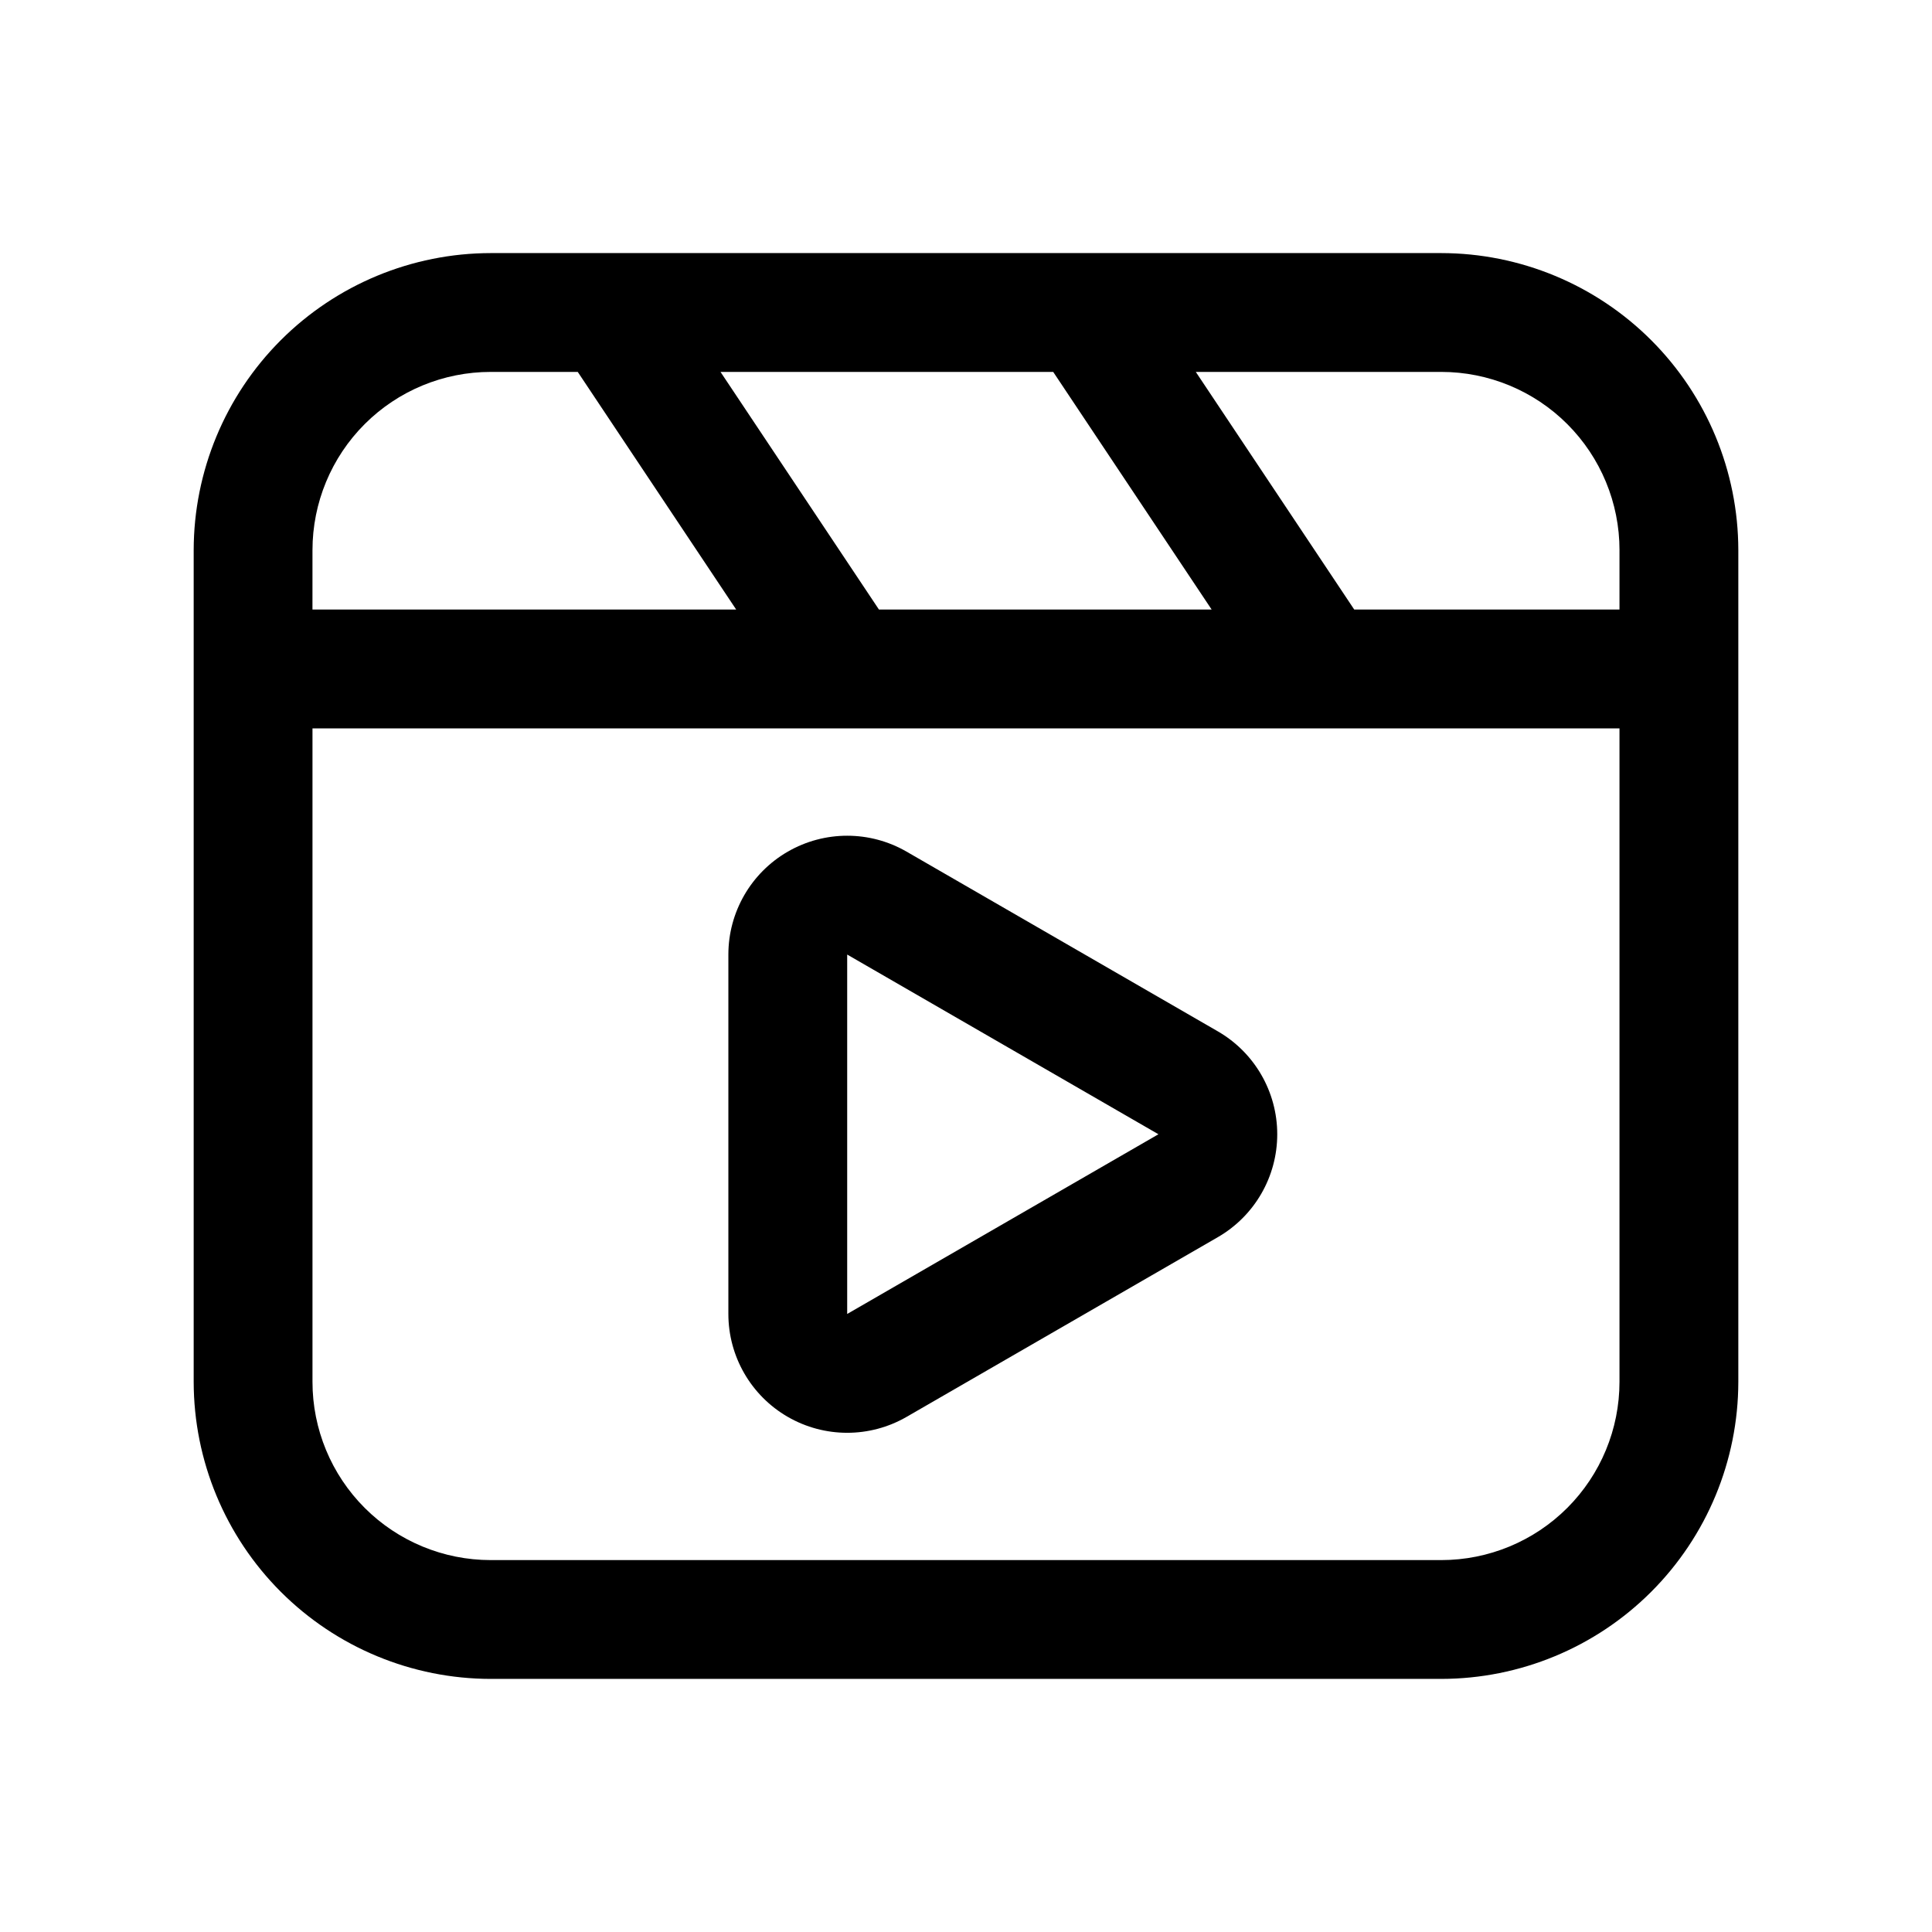
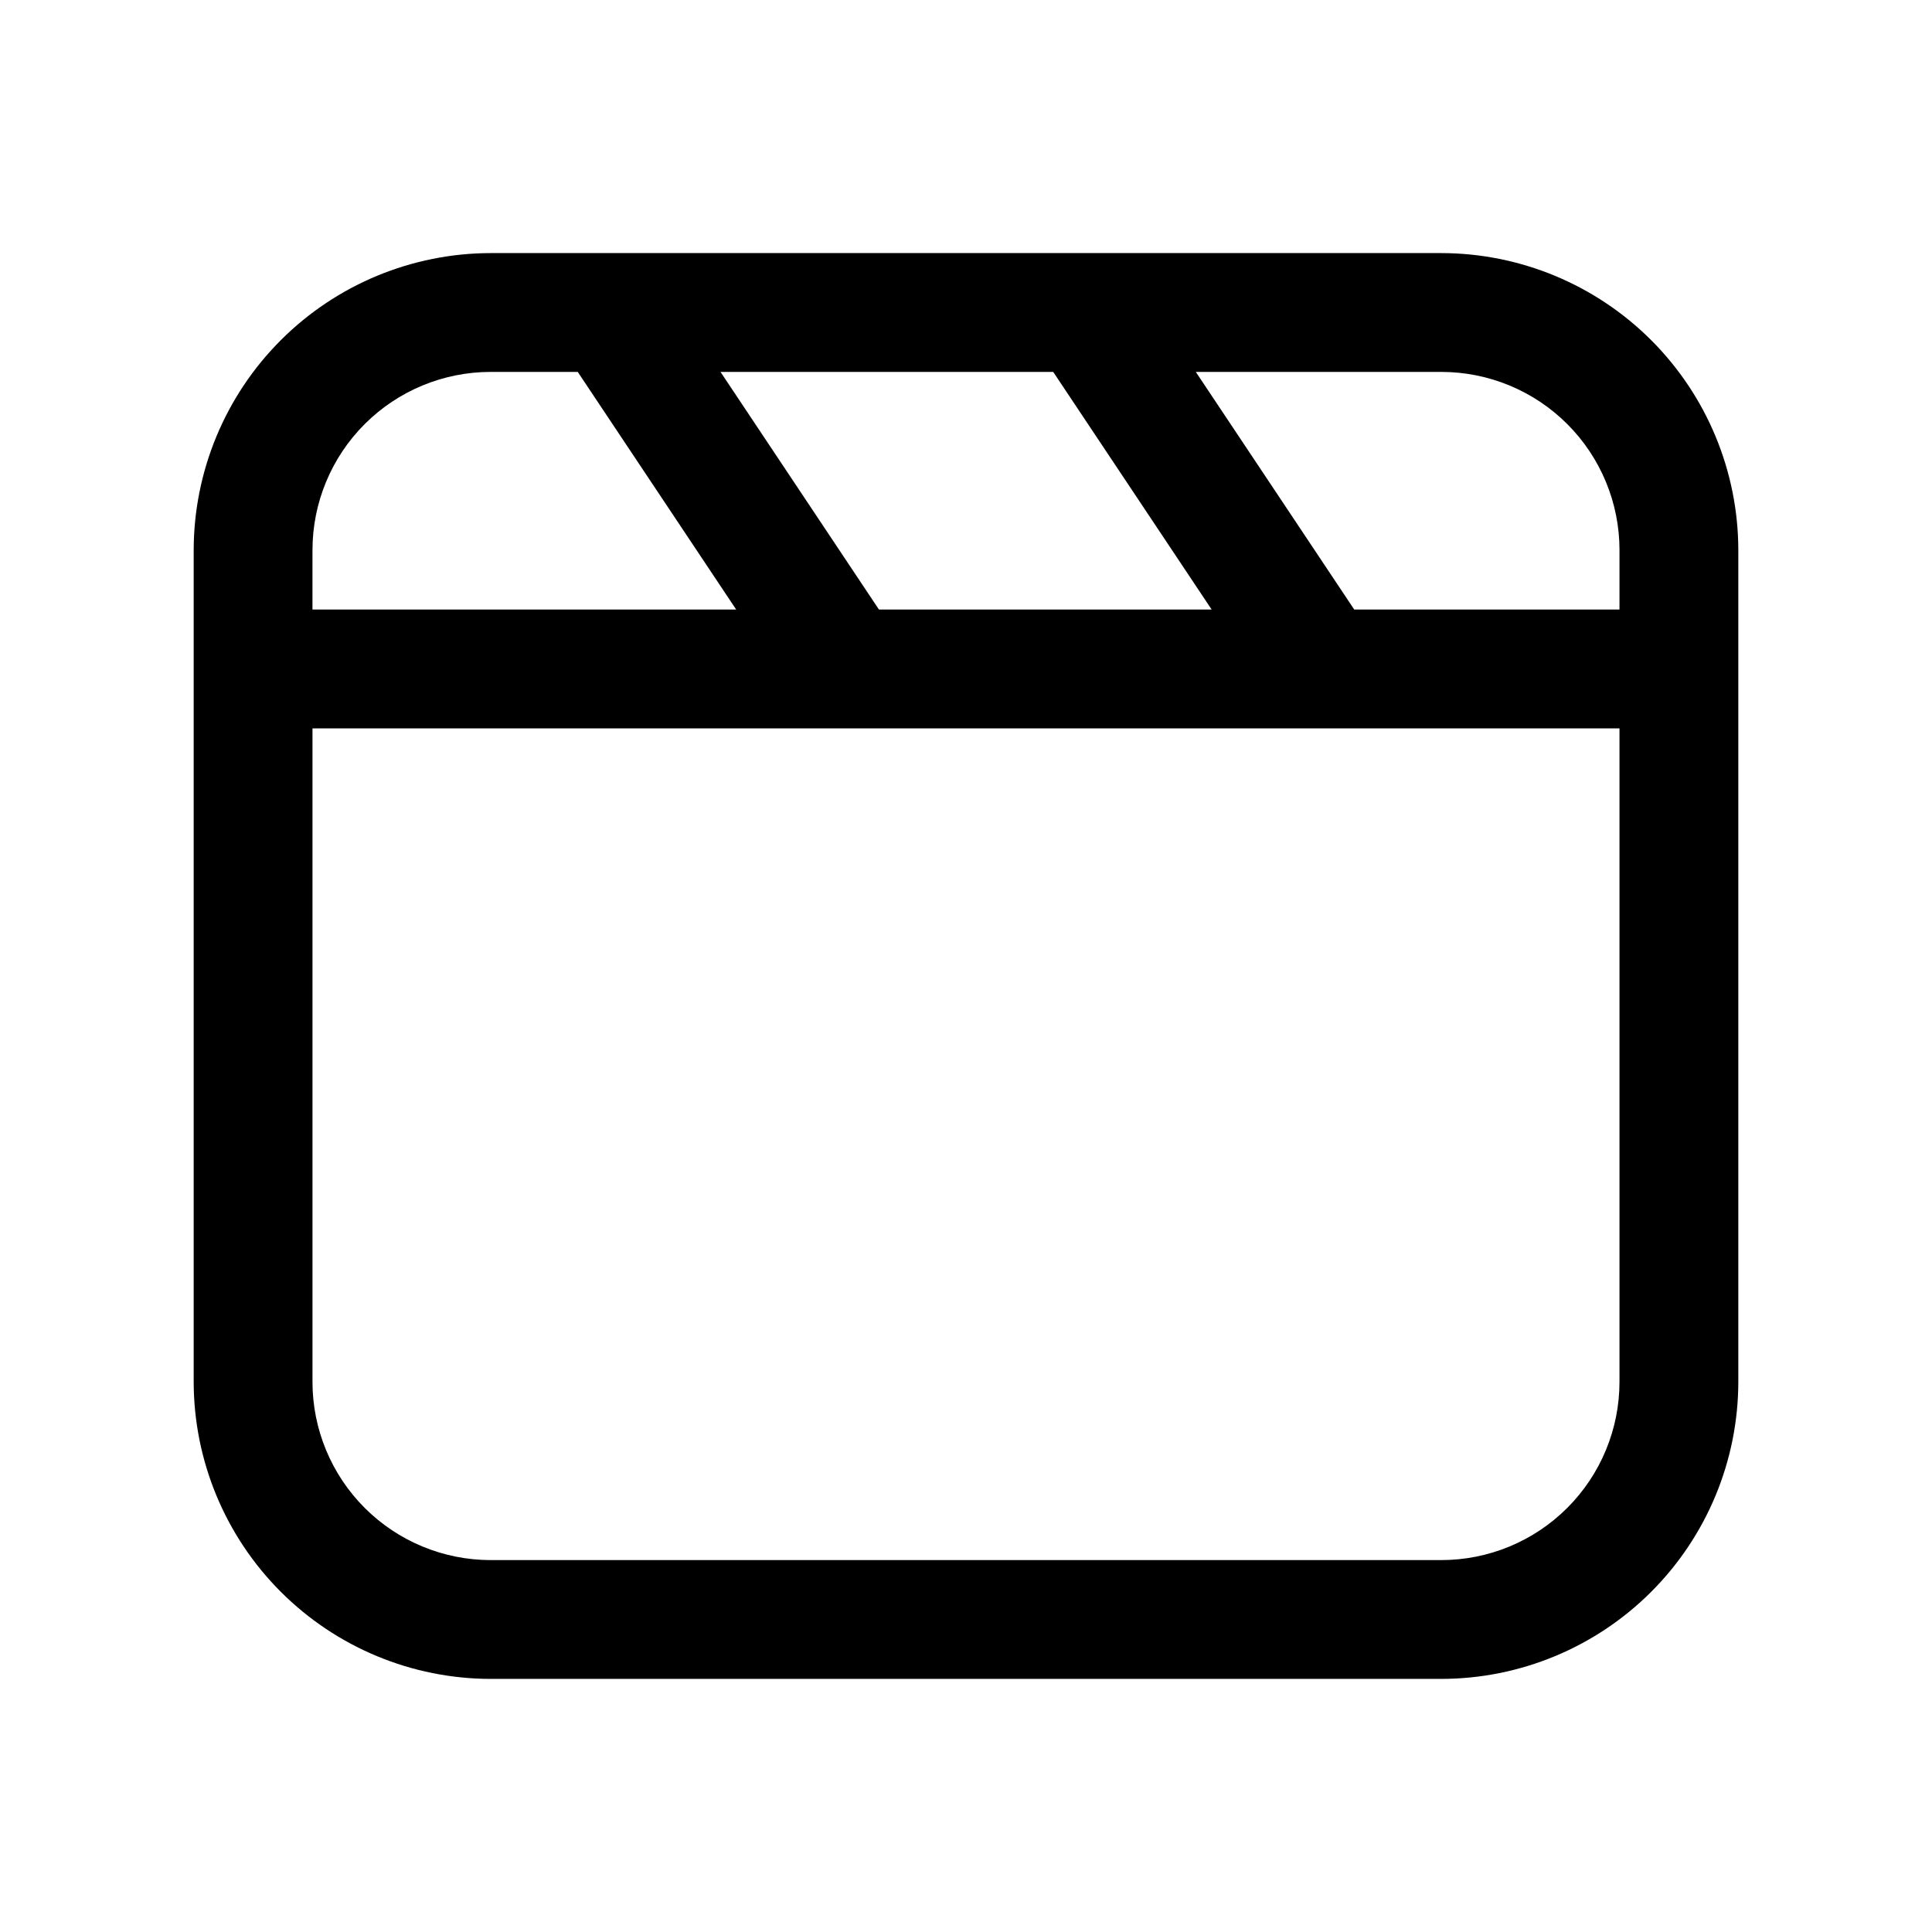
<svg xmlns="http://www.w3.org/2000/svg" fill="#000000" width="800px" height="800px" version="1.1" viewBox="144 144 512 512">
  <g>
-     <path d="m466.74 417.32-82.484-47.625c-9.742-5.625-21.746-5.625-31.488 0s-15.742 16.02-15.742 27.27v95.25c0 11.25 6 21.645 15.742 27.27s21.746 5.625 31.488 0l82.484-47.625c9.742-5.625 15.742-16.02 15.742-27.27s-6-21.645-15.742-27.27zm-98.227 74.895v-95.25l82.484 47.625z" />
    <path d="m525.95 211.07h-251.9c-20.871 0.023-40.879 8.328-55.637 23.082-14.758 14.758-23.059 34.77-23.086 55.637v220.42c0.027 20.871 8.328 40.879 23.086 55.637 14.758 14.758 34.766 23.059 55.637 23.082h251.9c20.871-0.023 40.879-8.324 55.637-23.082 14.758-14.758 23.059-34.766 23.086-55.637v-220.42c-0.027-20.867-8.328-40.879-23.086-55.637-14.758-14.754-34.766-23.059-55.637-23.082zm47.23 78.719v15.742l-70.293 0.004-41.988-62.977h65.051c12.527 0 24.543 4.977 33.398 13.832 8.859 8.859 13.836 20.871 13.836 33.398zm-196.25 15.746-41.988-62.977h88.168l41.988 62.977zm-150.12-15.746c0-12.527 4.977-24.539 13.836-33.398 8.855-8.855 20.871-13.832 33.398-13.832h23.062l41.988 62.977h-112.29zm346.37 220.42c0 12.527-4.977 24.539-13.836 33.398-8.855 8.855-20.871 13.832-33.398 13.832h-251.9c-12.527 0-24.543-4.977-33.398-13.832-8.859-8.859-13.836-20.871-13.836-33.398v-173.18h346.37z" />
  </g>
</svg>